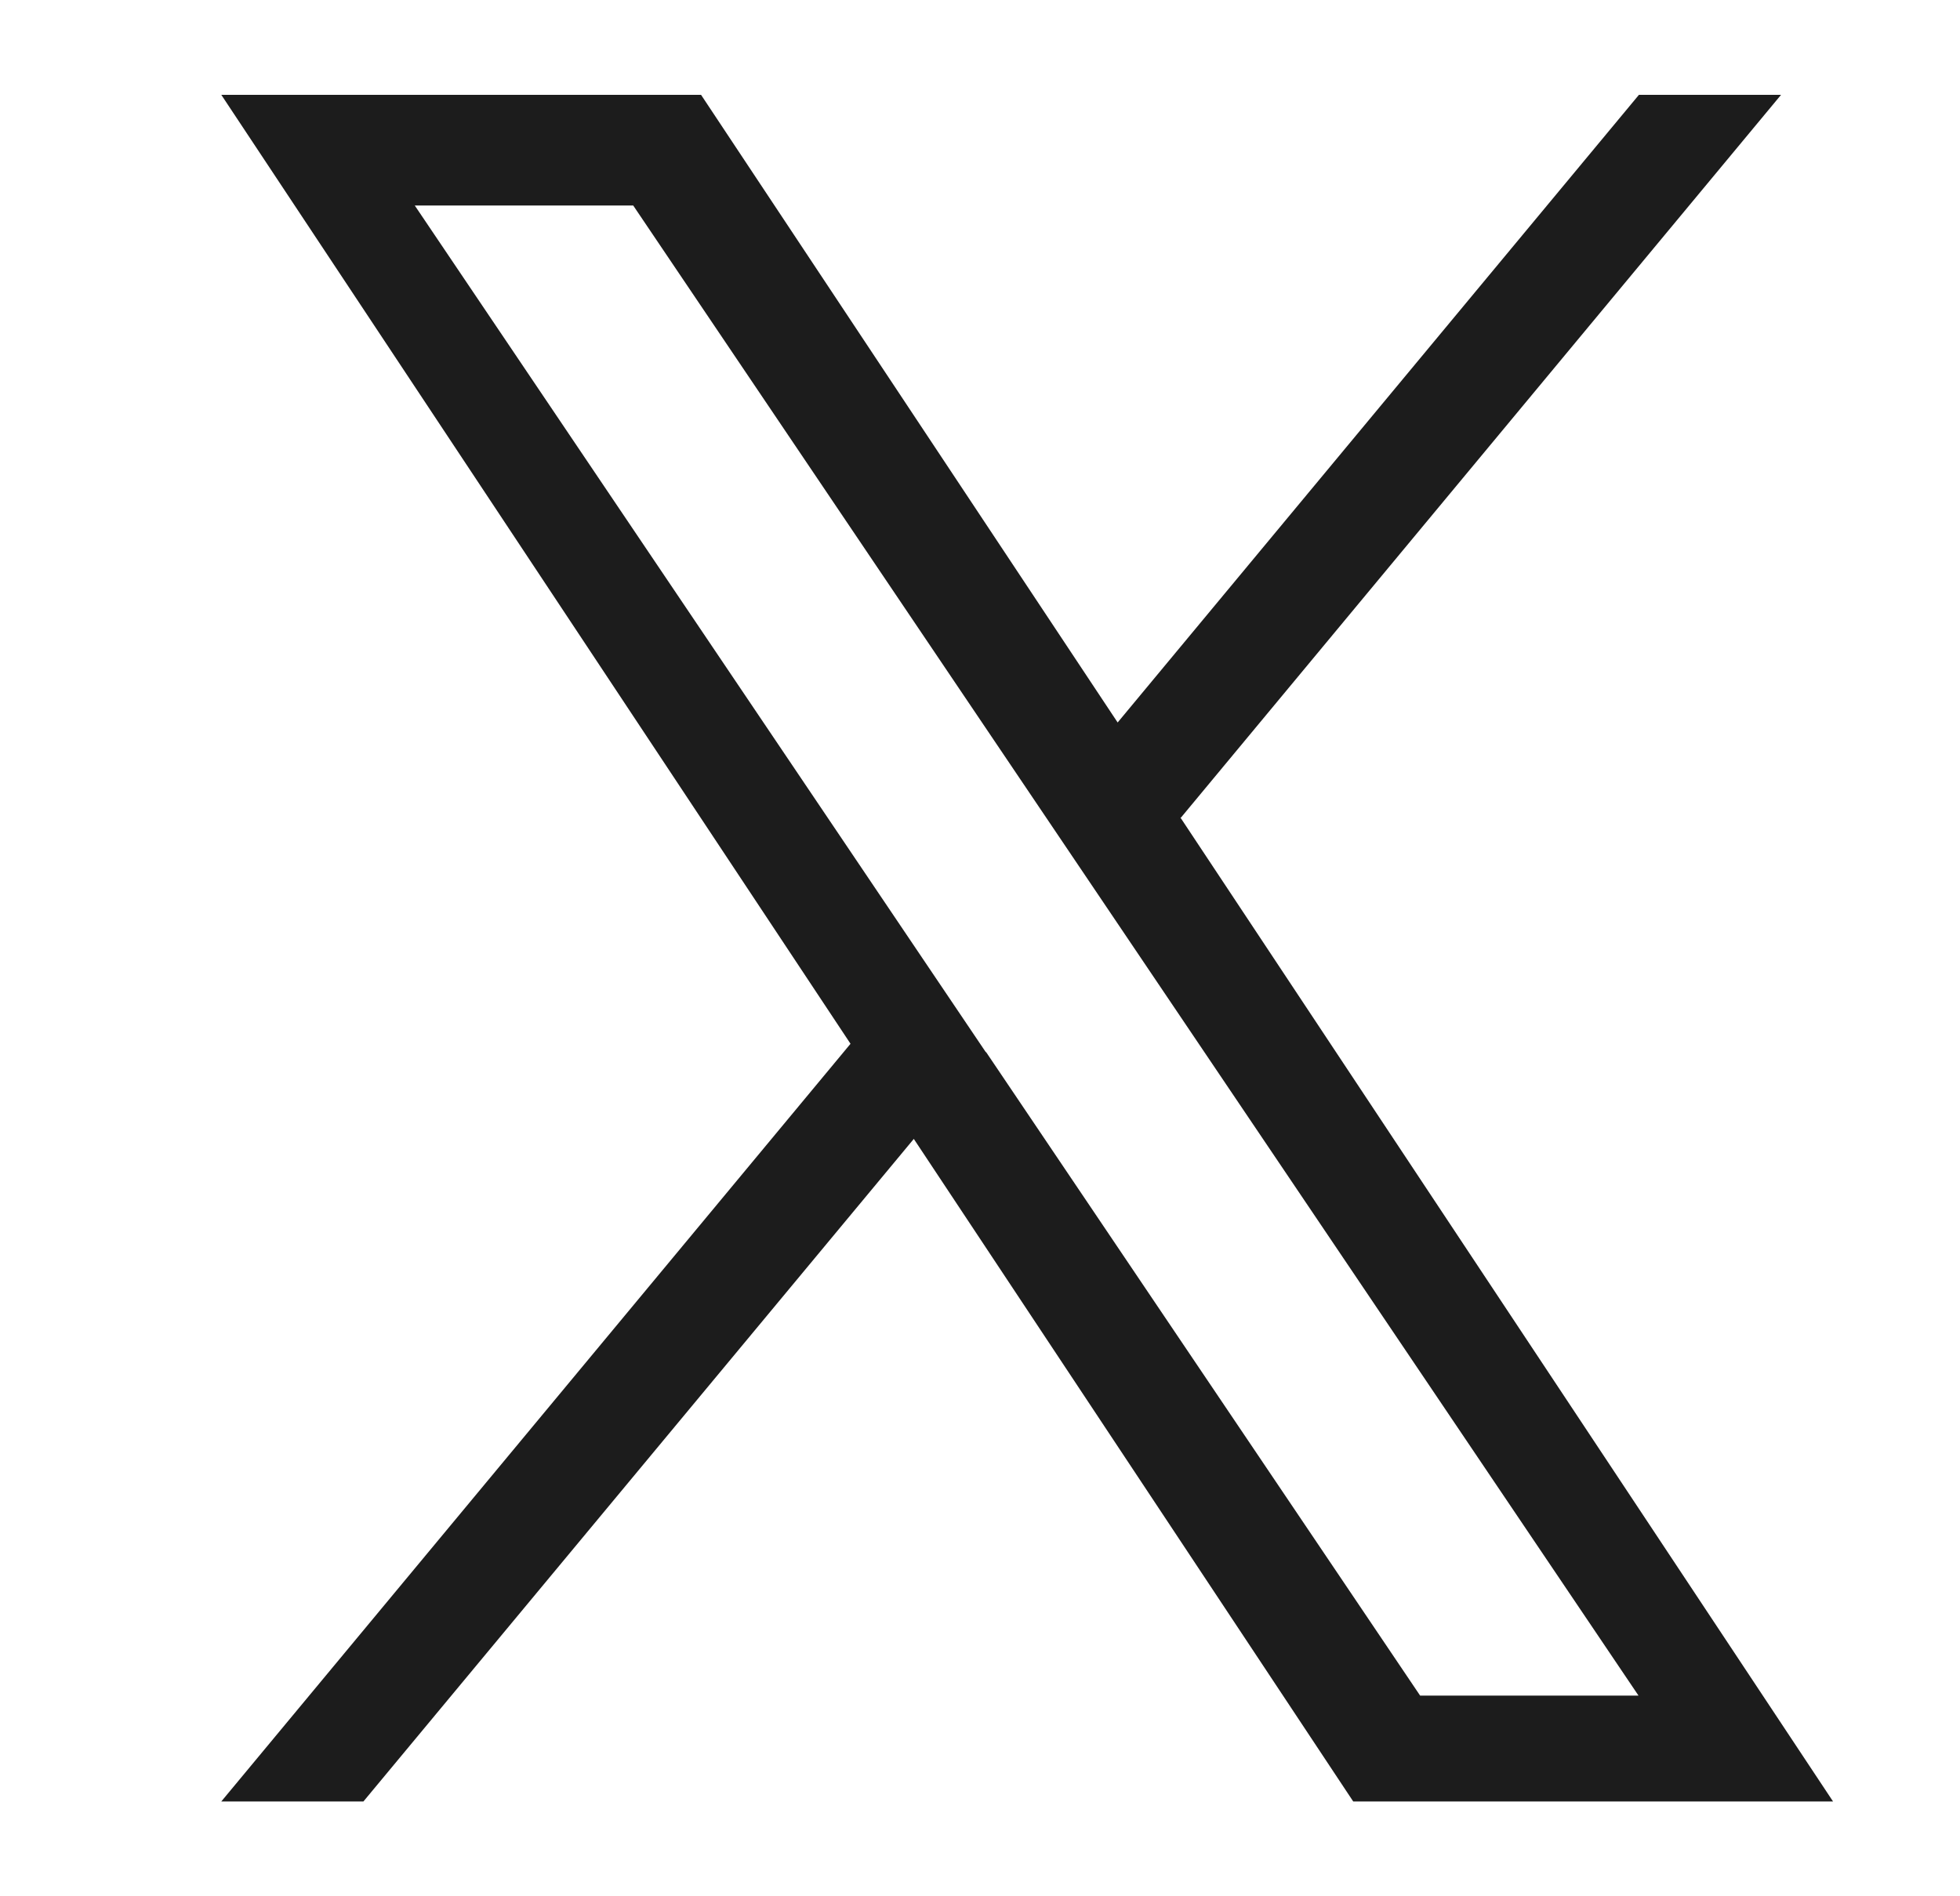
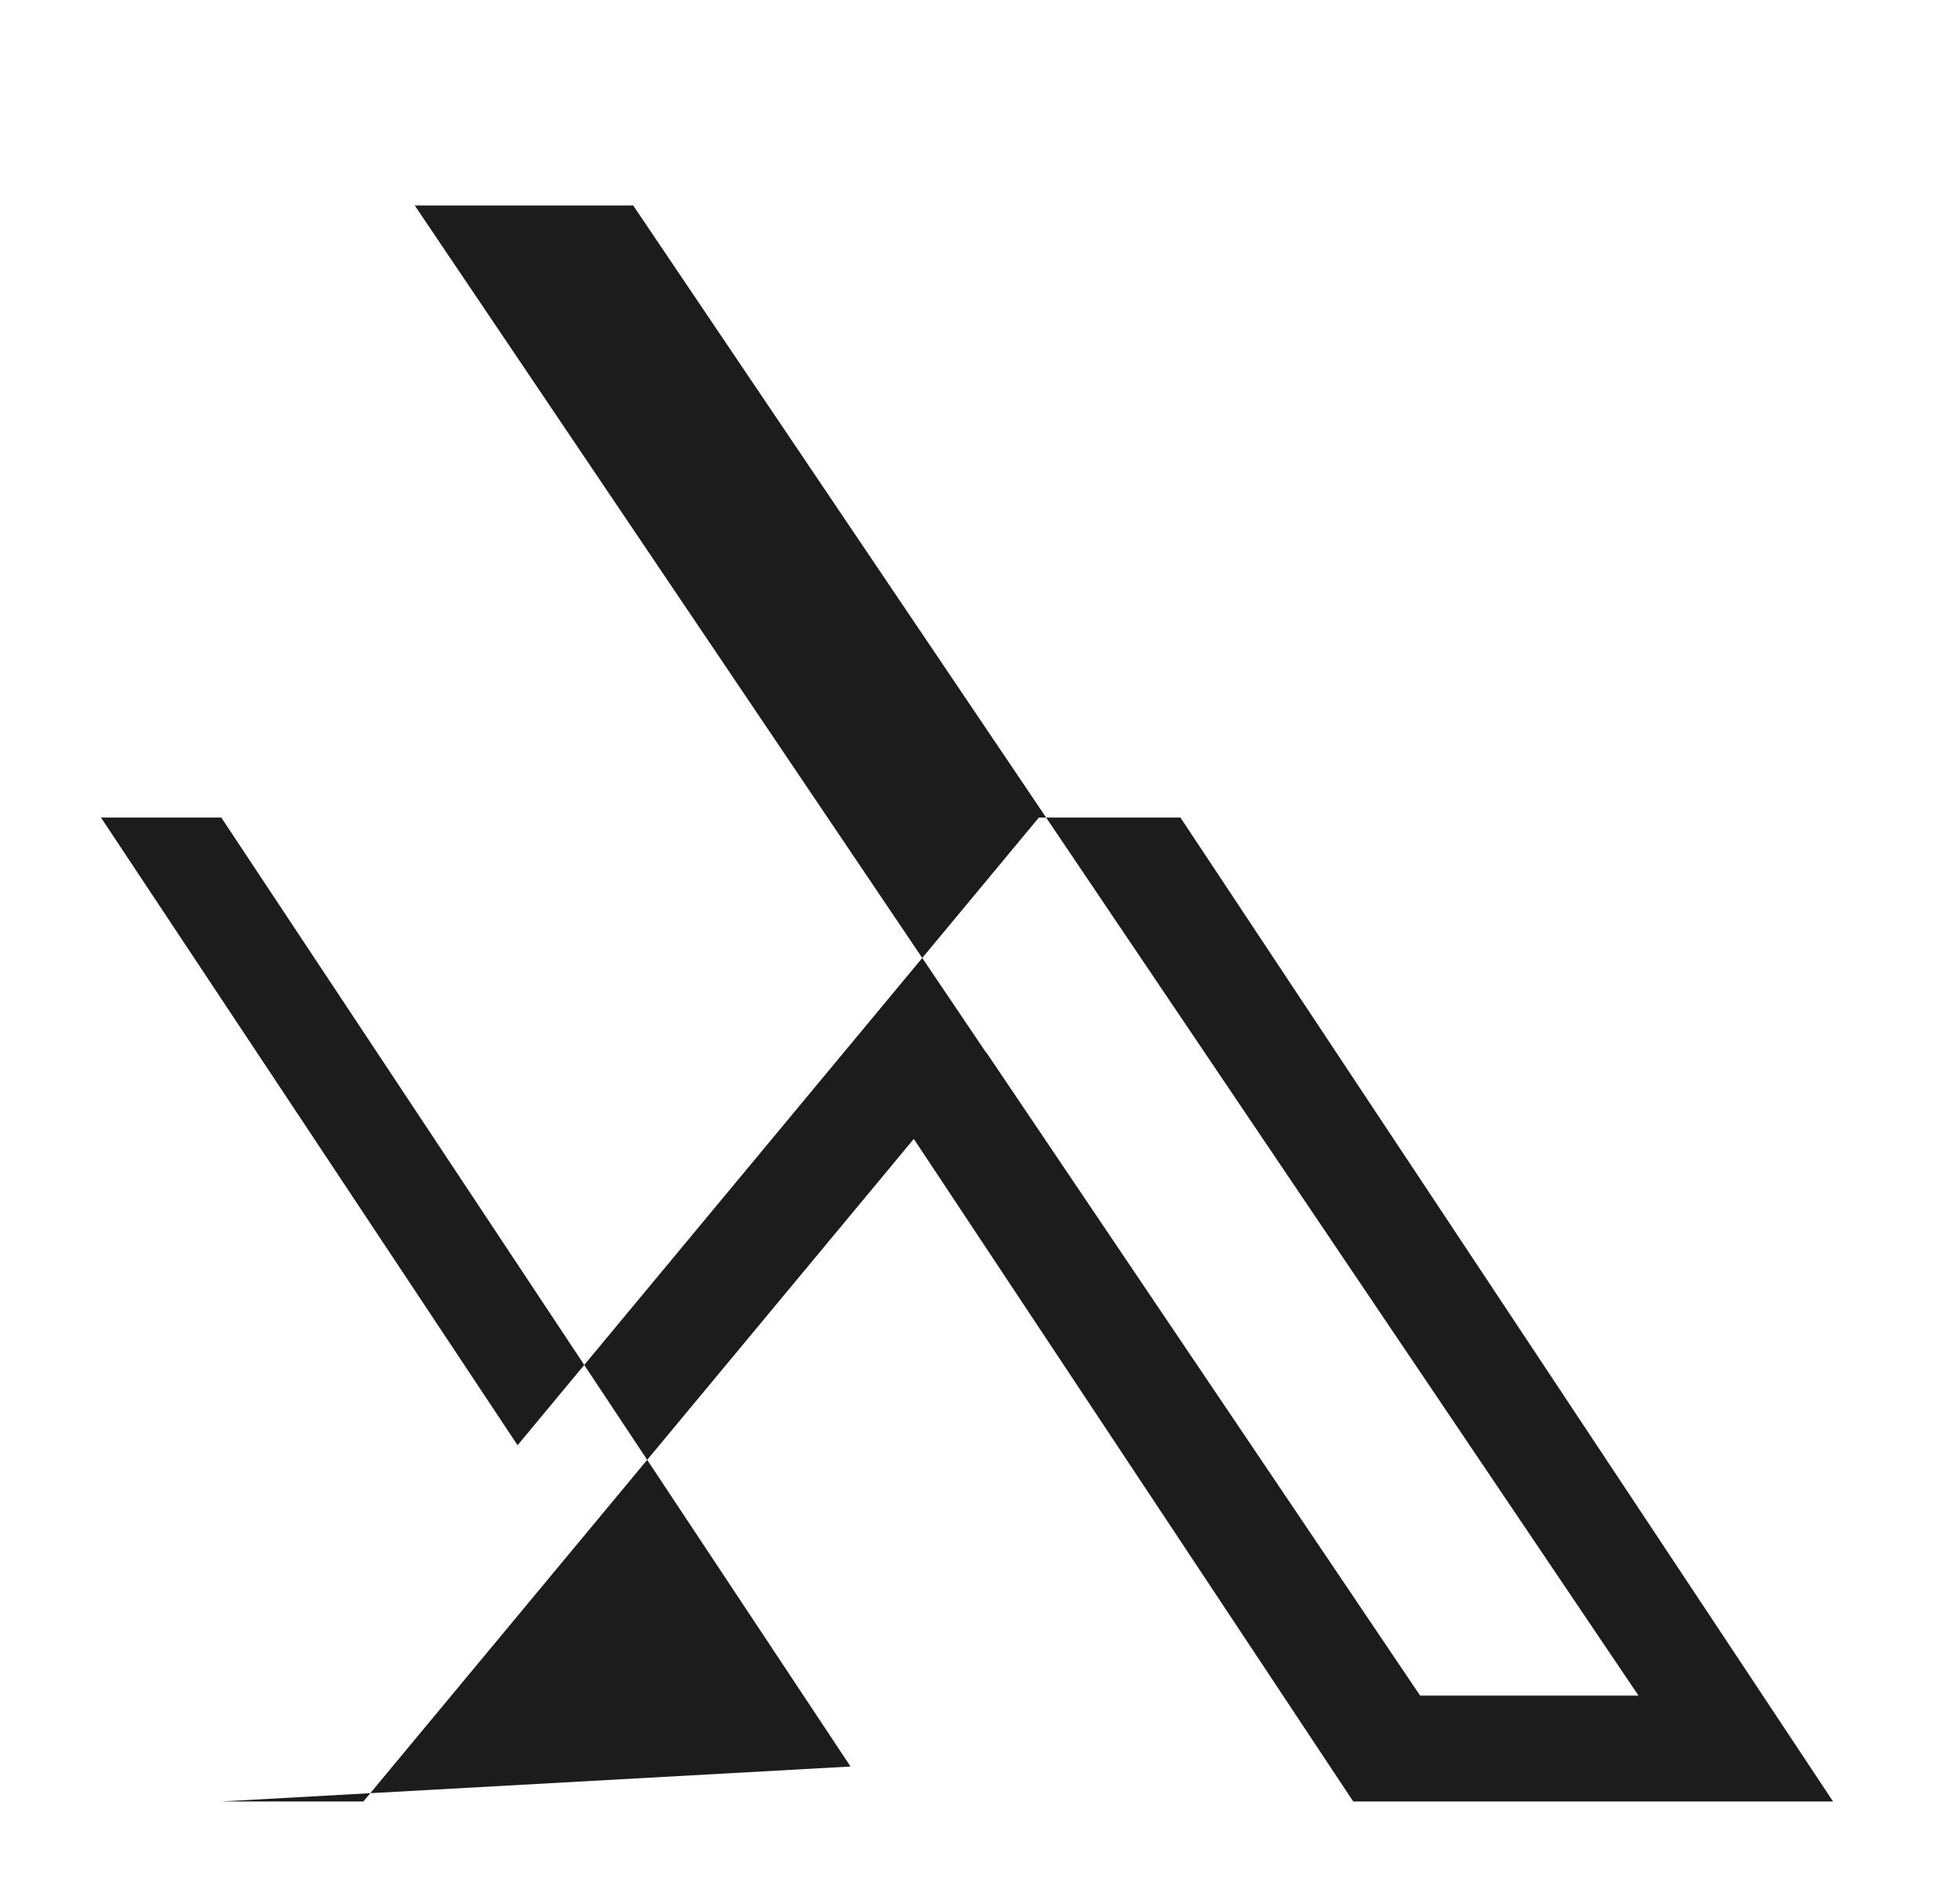
<svg xmlns="http://www.w3.org/2000/svg" width="31" height="30" viewBox="0 0 31 30" fill="none">
-   <path d="M18.679 12.934L28.17 1.5h-2.248l-8.245 9.93-6.589-9.93H3.5l9.952 15.013L3.5 28.5h2.248l8.705-10.482 6.95 10.482h7.589L18.67 12.934h.009zm-3.085 3.715L6.56 3.251h3.455l15.9 23.574h-3.454l-6.867-10.184v.008z" fill="#1C1C1C" />
+   <path d="M18.679 12.934h-2.248l-8.245 9.93-6.589-9.93H3.5l9.952 15.013L3.5 28.5h2.248l8.705-10.482 6.95 10.482h7.589L18.67 12.934h.009zm-3.085 3.715L6.56 3.251h3.455l15.9 23.574h-3.454l-6.867-10.184v.008z" fill="#1C1C1C" />
</svg>